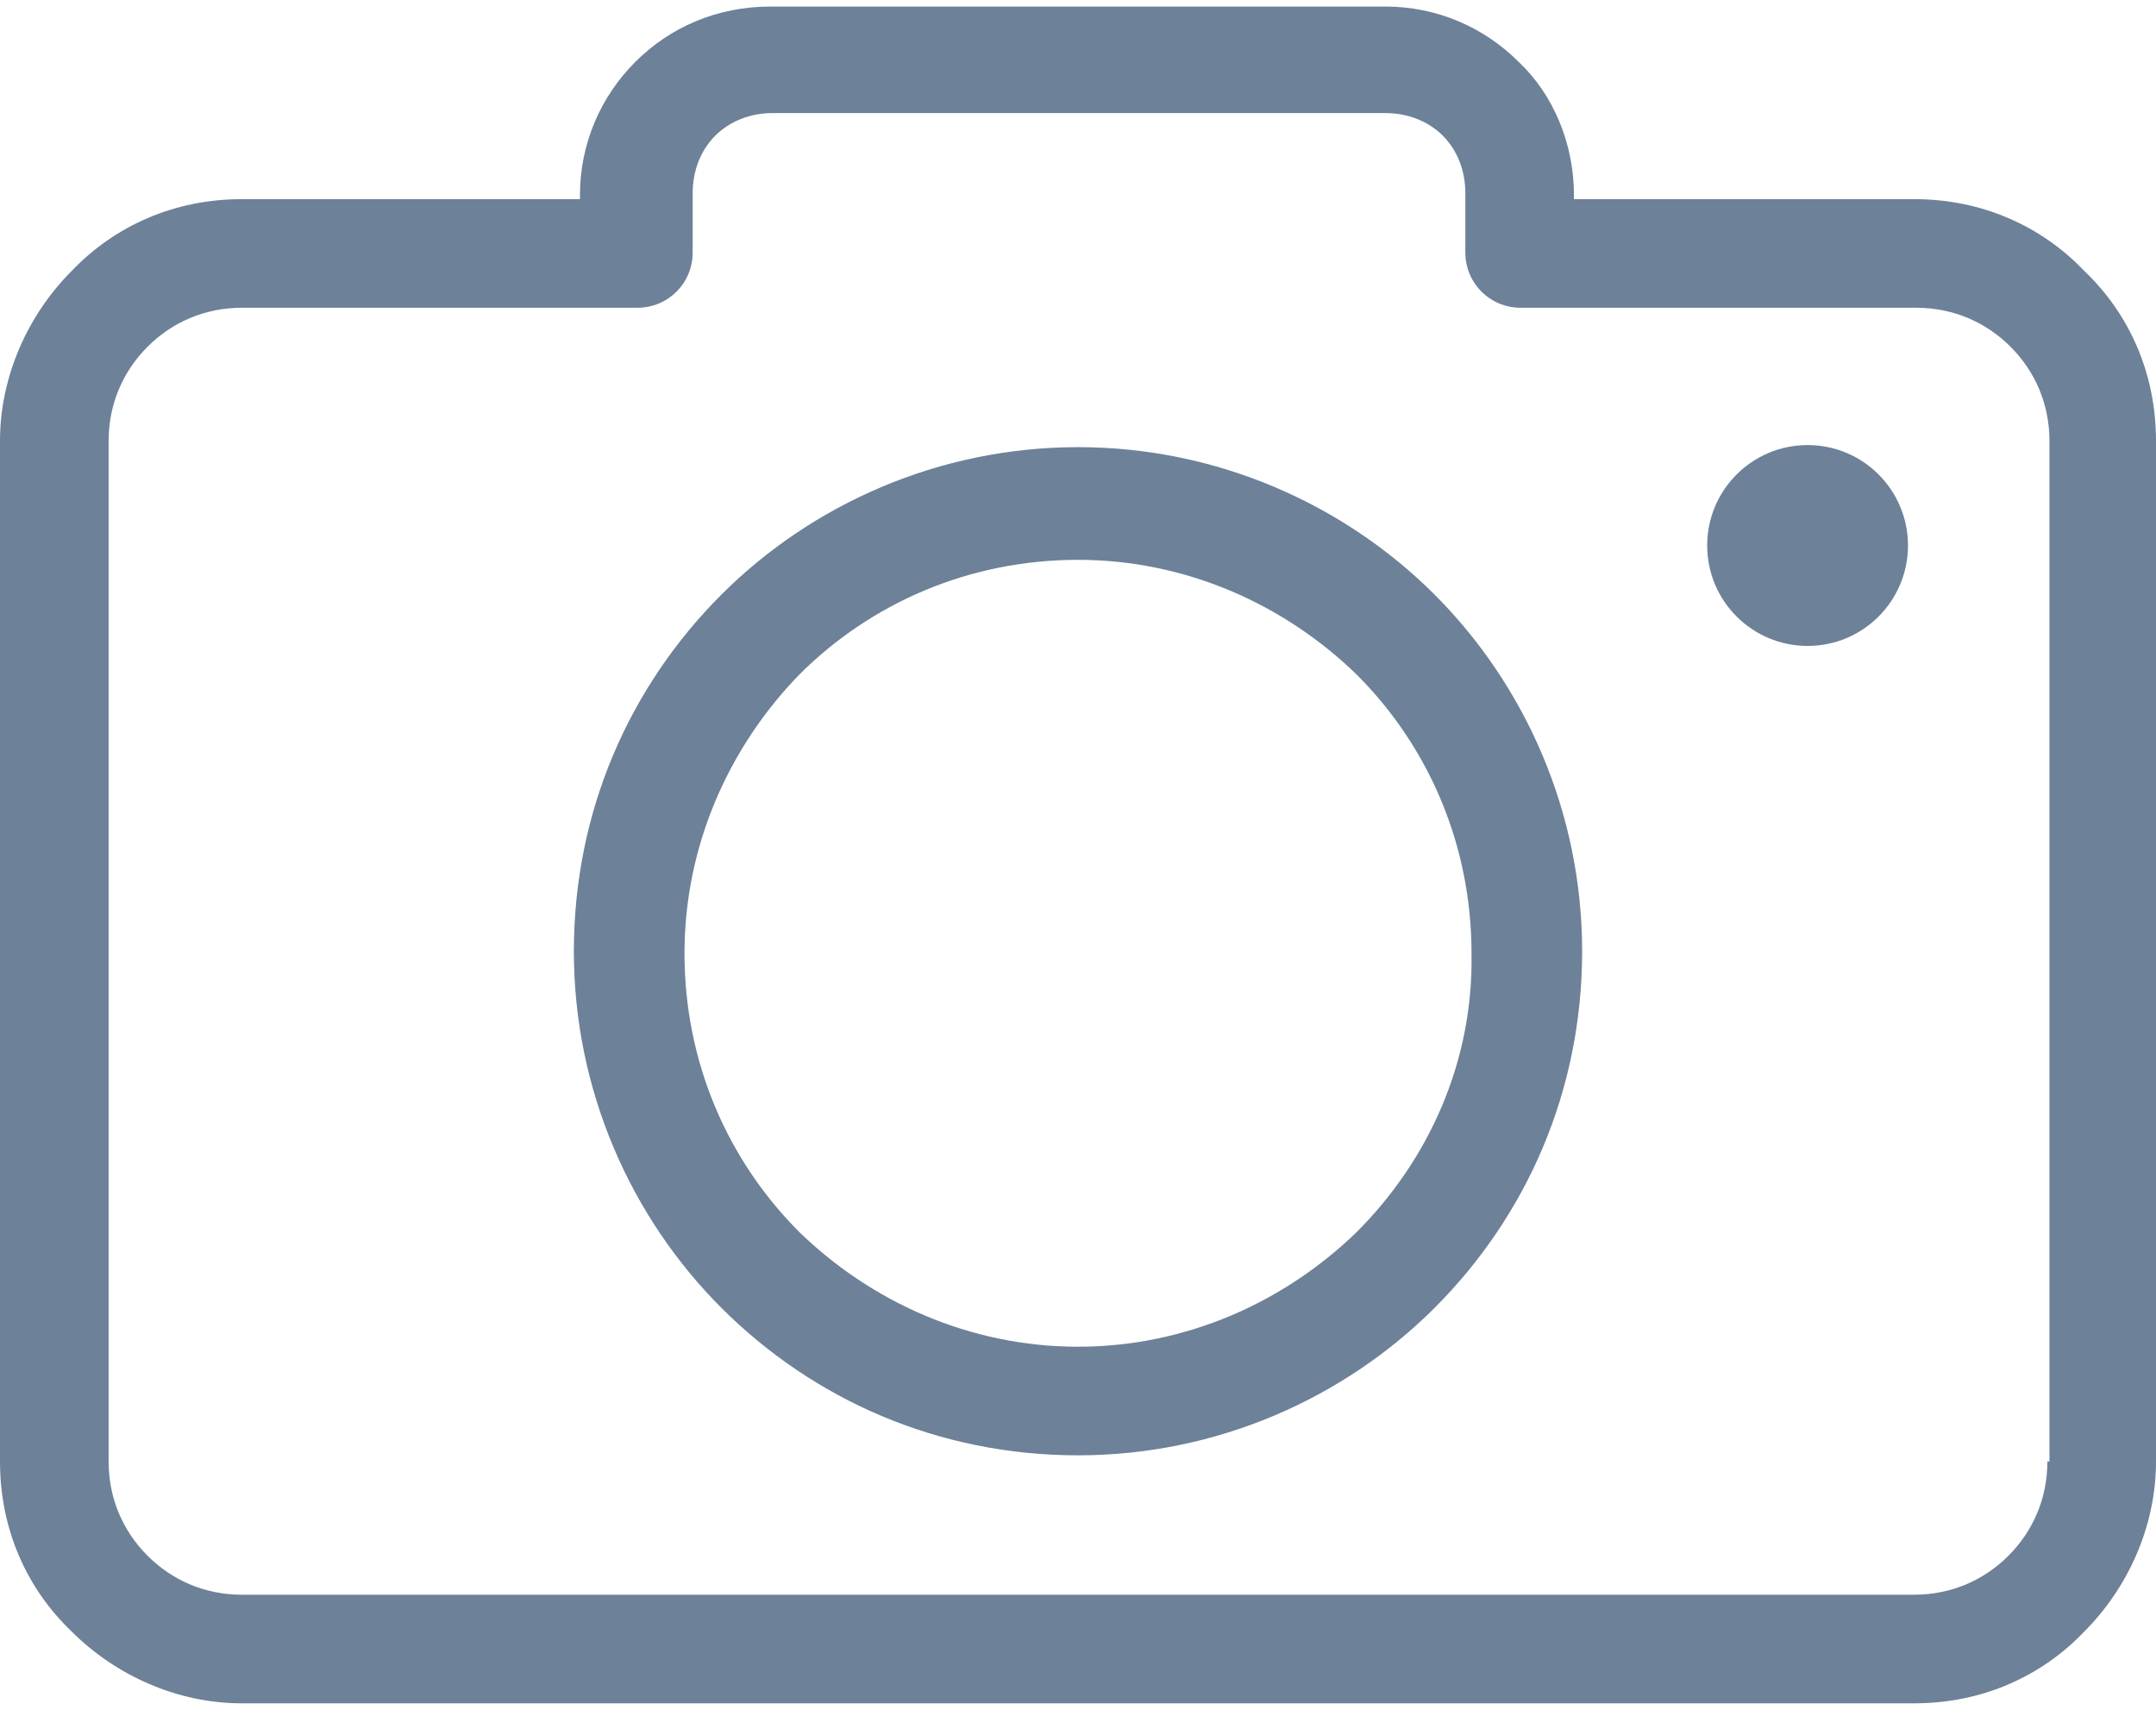
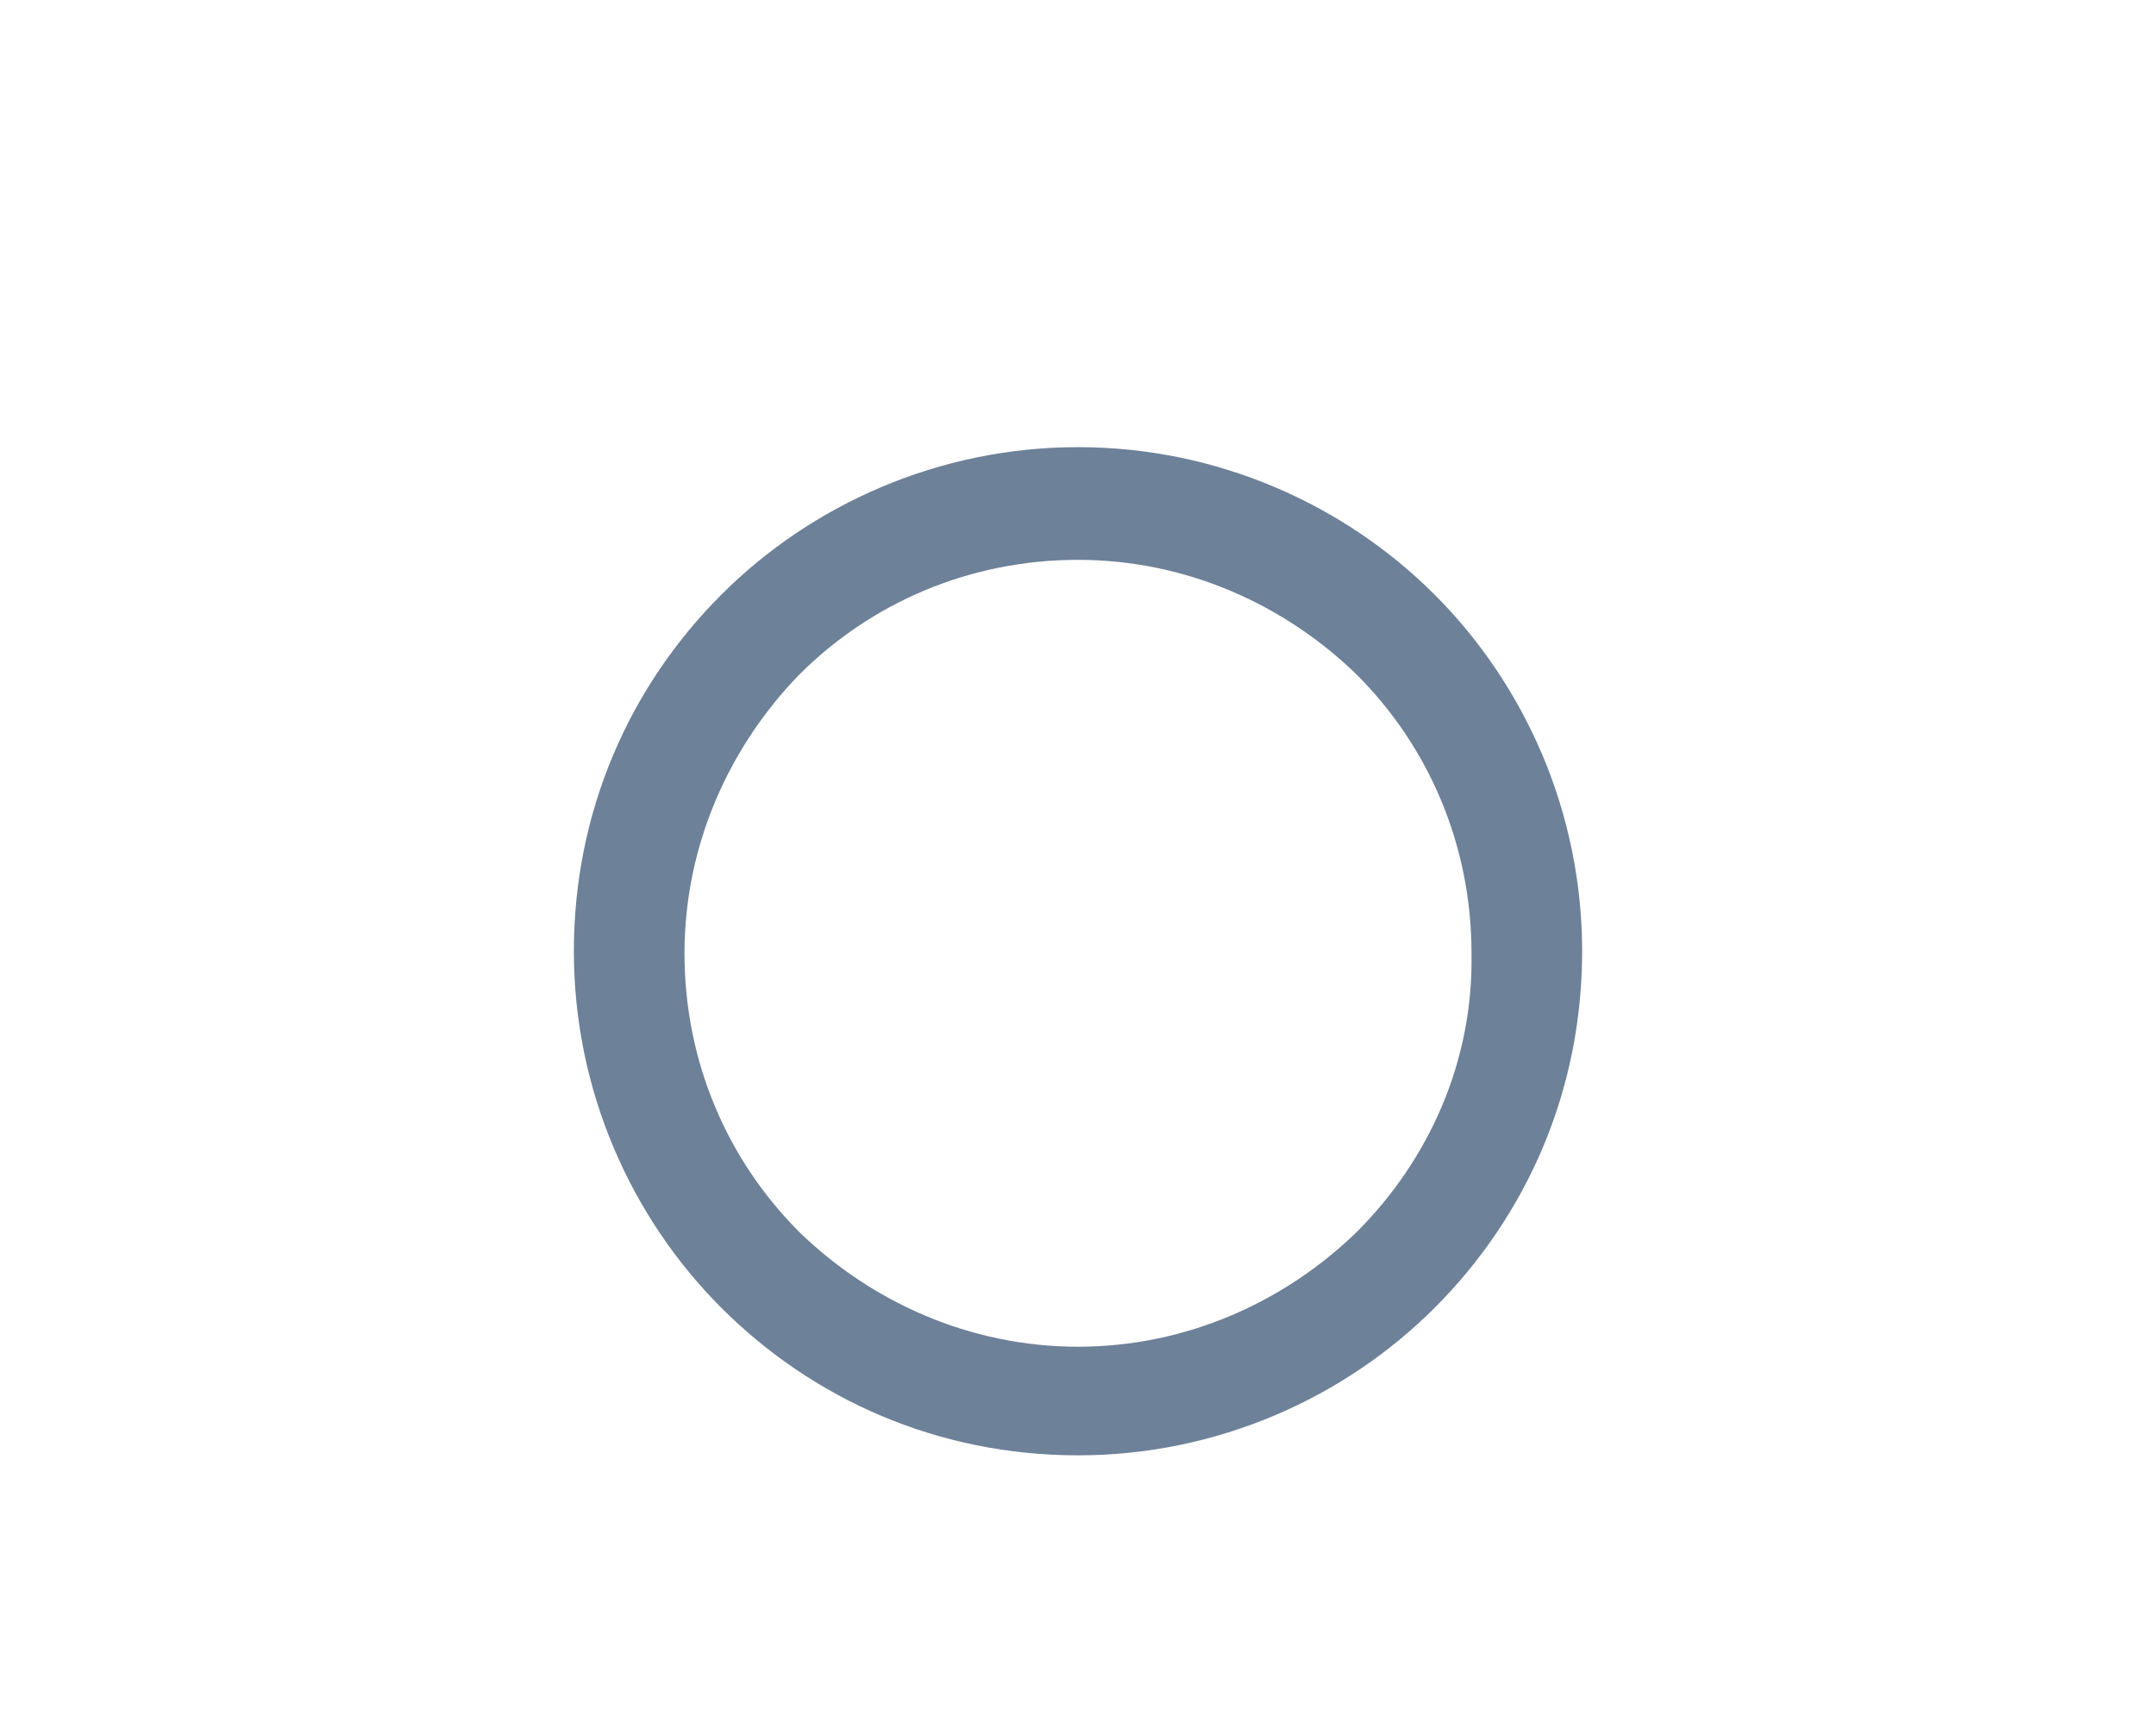
<svg xmlns="http://www.w3.org/2000/svg" width="29" height="23" viewBox="0 0 29 23" fill="none">
-   <path d="M28.035 3.644C27.456 3.038 26.657 2.679 25.747 2.679H21.171V2.624C21.171 1.935 20.895 1.273 20.427 0.832C19.958 0.364 19.324 0.088 18.635 0.088H10.365C9.648 0.088 9.014 0.364 8.546 0.832C8.077 1.301 7.801 1.935 7.801 2.624V2.679H3.253C2.343 2.679 1.544 3.038 0.965 3.644C0.386 4.223 0 5.05 0 5.932V19.66C0 20.57 0.358 21.369 0.965 21.948C1.544 22.527 2.371 22.913 3.253 22.913H25.747C26.657 22.913 27.456 22.555 28.035 21.948C28.614 21.369 29 20.542 29 19.66V5.932C29 5.022 28.642 4.223 28.035 3.644ZM27.567 19.66H27.539C27.539 20.156 27.346 20.597 27.015 20.928C26.684 21.259 26.243 21.452 25.747 21.452H3.253C2.757 21.452 2.316 21.259 1.985 20.928C1.654 20.597 1.461 20.156 1.461 19.66V5.932C1.461 5.436 1.654 4.995 1.985 4.664C2.316 4.333 2.757 4.14 3.253 4.14H8.573C8.987 4.14 9.317 3.809 9.317 3.396V2.596C9.317 2.293 9.428 2.018 9.621 1.825C9.814 1.632 10.089 1.521 10.393 1.521H18.635C18.938 1.521 19.214 1.632 19.407 1.825C19.6 2.018 19.71 2.293 19.71 2.596V3.396C19.71 3.809 20.041 4.14 20.454 4.14H25.775C26.271 4.14 26.712 4.333 27.043 4.664C27.374 4.995 27.567 5.436 27.567 5.932V19.66Z" fill="#6D8199" />
  <path d="M14.5 6.015C12.626 6.015 10.916 6.787 9.703 7.999C8.463 9.24 7.719 10.921 7.719 12.796C7.719 14.671 8.49 16.38 9.703 17.593C10.944 18.833 12.626 19.577 14.5 19.577C16.375 19.577 18.084 18.805 19.297 17.593C20.537 16.352 21.281 14.671 21.281 12.796C21.281 10.921 20.509 9.212 19.297 7.999C18.084 6.787 16.375 6.015 14.5 6.015ZM18.249 16.573C17.284 17.51 15.961 18.116 14.5 18.116C13.039 18.116 11.716 17.51 10.751 16.573C9.786 15.608 9.207 14.285 9.207 12.824C9.207 11.363 9.814 10.039 10.751 9.075C11.716 8.11 13.039 7.531 14.5 7.531C15.961 7.531 17.284 8.137 18.249 9.075C19.214 10.039 19.793 11.363 19.793 12.824C19.82 14.285 19.214 15.608 18.249 16.573Z" fill="#6D8199" />
-   <path d="M24.314 8.689C25.06 8.689 25.664 8.084 25.664 7.338C25.664 6.592 25.06 5.987 24.314 5.987C23.568 5.987 22.963 6.592 22.963 7.338C22.963 8.084 23.568 8.689 24.314 8.689Z" fill="#6D8199" />
</svg>